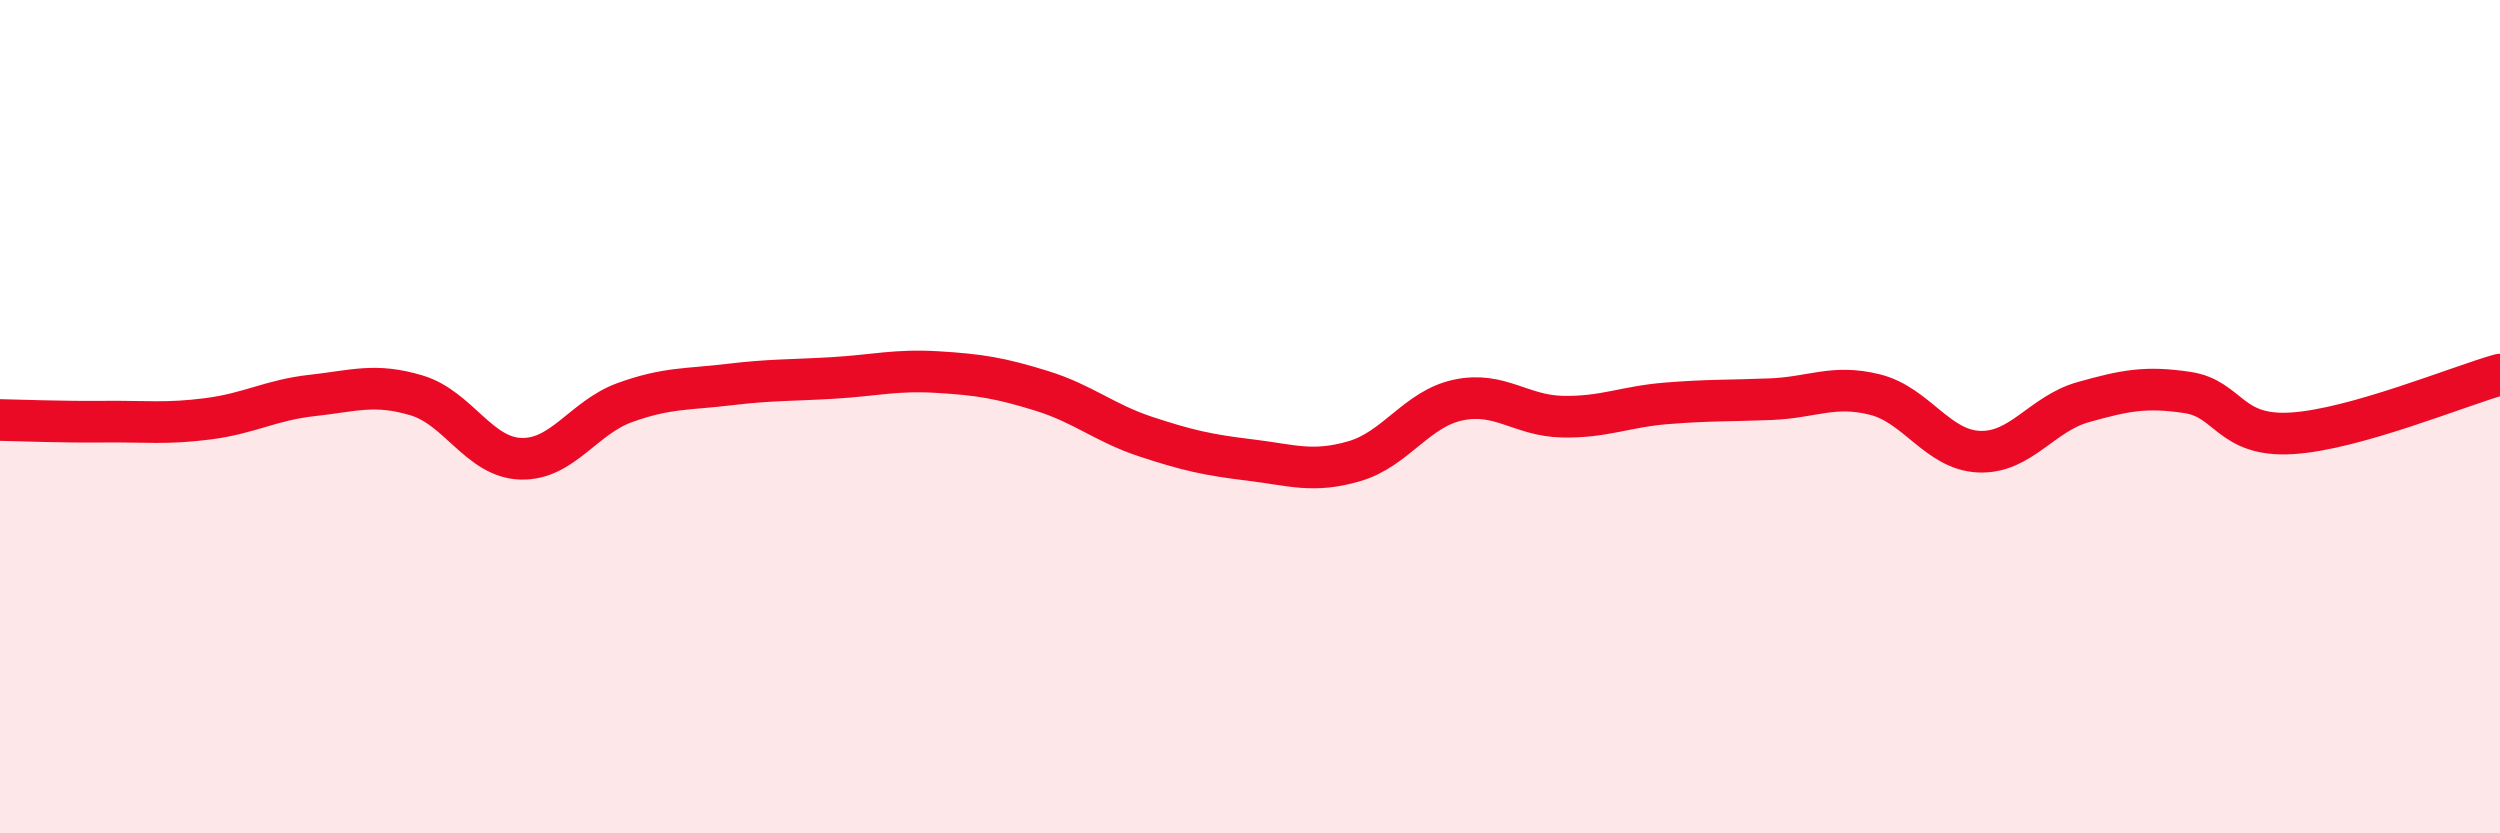
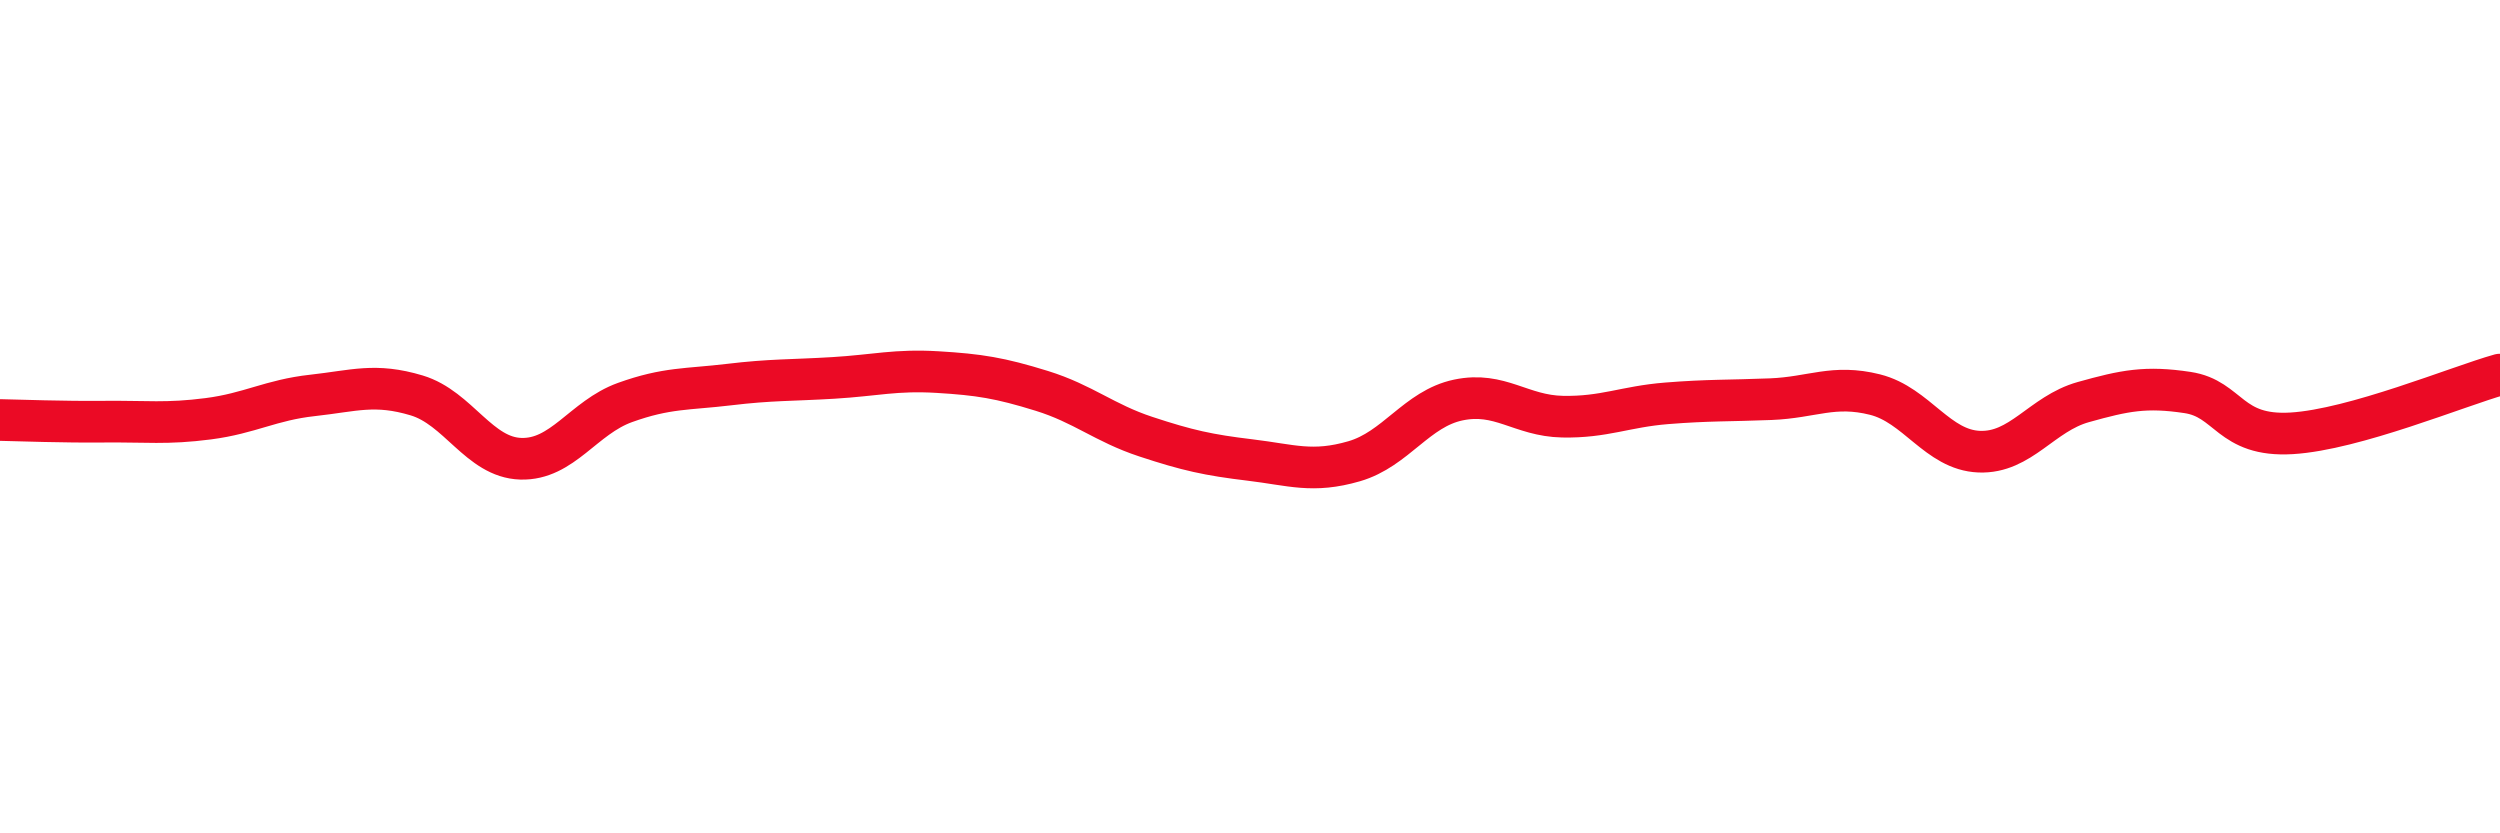
<svg xmlns="http://www.w3.org/2000/svg" width="60" height="20" viewBox="0 0 60 20">
-   <path d="M 0,10.08 C 0.5,10.09 1.5,10.13 2.5,10.12 C 3.5,10.11 4,10.18 5,10.05 C 6,9.92 6.5,9.6 7.5,9.49 C 8.5,9.38 9,9.19 10,9.49 C 11,9.79 11.5,10.98 12.5,11.01 C 13.5,11.04 14,10.02 15,9.66 C 16,9.3 16.5,9.35 17.5,9.23 C 18.5,9.11 19,9.13 20,9.07 C 21,9.01 21.5,8.87 22.5,8.93 C 23.5,8.99 24,9.07 25,9.38 C 26,9.69 26.5,10.15 27.5,10.48 C 28.5,10.81 29,10.92 30,11.04 C 31,11.16 31.5,11.36 32.5,11.07 C 33.5,10.78 34,9.81 35,9.6 C 36,9.39 36.5,9.98 37.5,10 C 38.5,10.02 39,9.76 40,9.68 C 41,9.6 41.5,9.62 42.5,9.58 C 43.5,9.54 44,9.22 45,9.47 C 46,9.72 46.5,10.8 47.5,10.84 C 48.5,10.88 49,9.93 50,9.65 C 51,9.37 51.5,9.27 52.5,9.42 C 53.5,9.57 53.5,10.49 55,10.4 C 56.5,10.31 59,9.27 60,8.99L60 20L0 20Z" fill="#EB0A25" opacity="0.1" stroke-linecap="round" stroke-linejoin="round" />
  <path d="M 0,10.08 C 0.5,10.09 1.5,10.13 2.5,10.12 C 3.5,10.11 4,10.18 5,10.05 C 6,9.92 6.5,9.6 7.5,9.49 C 8.5,9.38 9,9.19 10,9.49 C 11,9.79 11.5,10.98 12.5,11.01 C 13.5,11.04 14,10.02 15,9.66 C 16,9.3 16.5,9.35 17.5,9.23 C 18.5,9.11 19,9.13 20,9.07 C 21,9.01 21.5,8.87 22.5,8.93 C 23.5,8.99 24,9.07 25,9.38 C 26,9.69 26.5,10.15 27.5,10.48 C 28.5,10.81 29,10.92 30,11.04 C 31,11.16 31.5,11.36 32.5,11.07 C 33.5,10.78 34,9.81 35,9.6 C 36,9.39 36.5,9.98 37.5,10 C 38.5,10.02 39,9.76 40,9.68 C 41,9.6 41.5,9.62 42.5,9.58 C 43.5,9.54 44,9.22 45,9.47 C 46,9.72 46.5,10.8 47.5,10.84 C 48.5,10.88 49,9.93 50,9.65 C 51,9.37 51.5,9.27 52.5,9.42 C 53.5,9.57 53.5,10.49 55,10.4 C 56.5,10.31 59,9.27 60,8.99" stroke="#EB0A25" stroke-width="1" fill="none" stroke-linecap="round" stroke-linejoin="round" />
</svg>